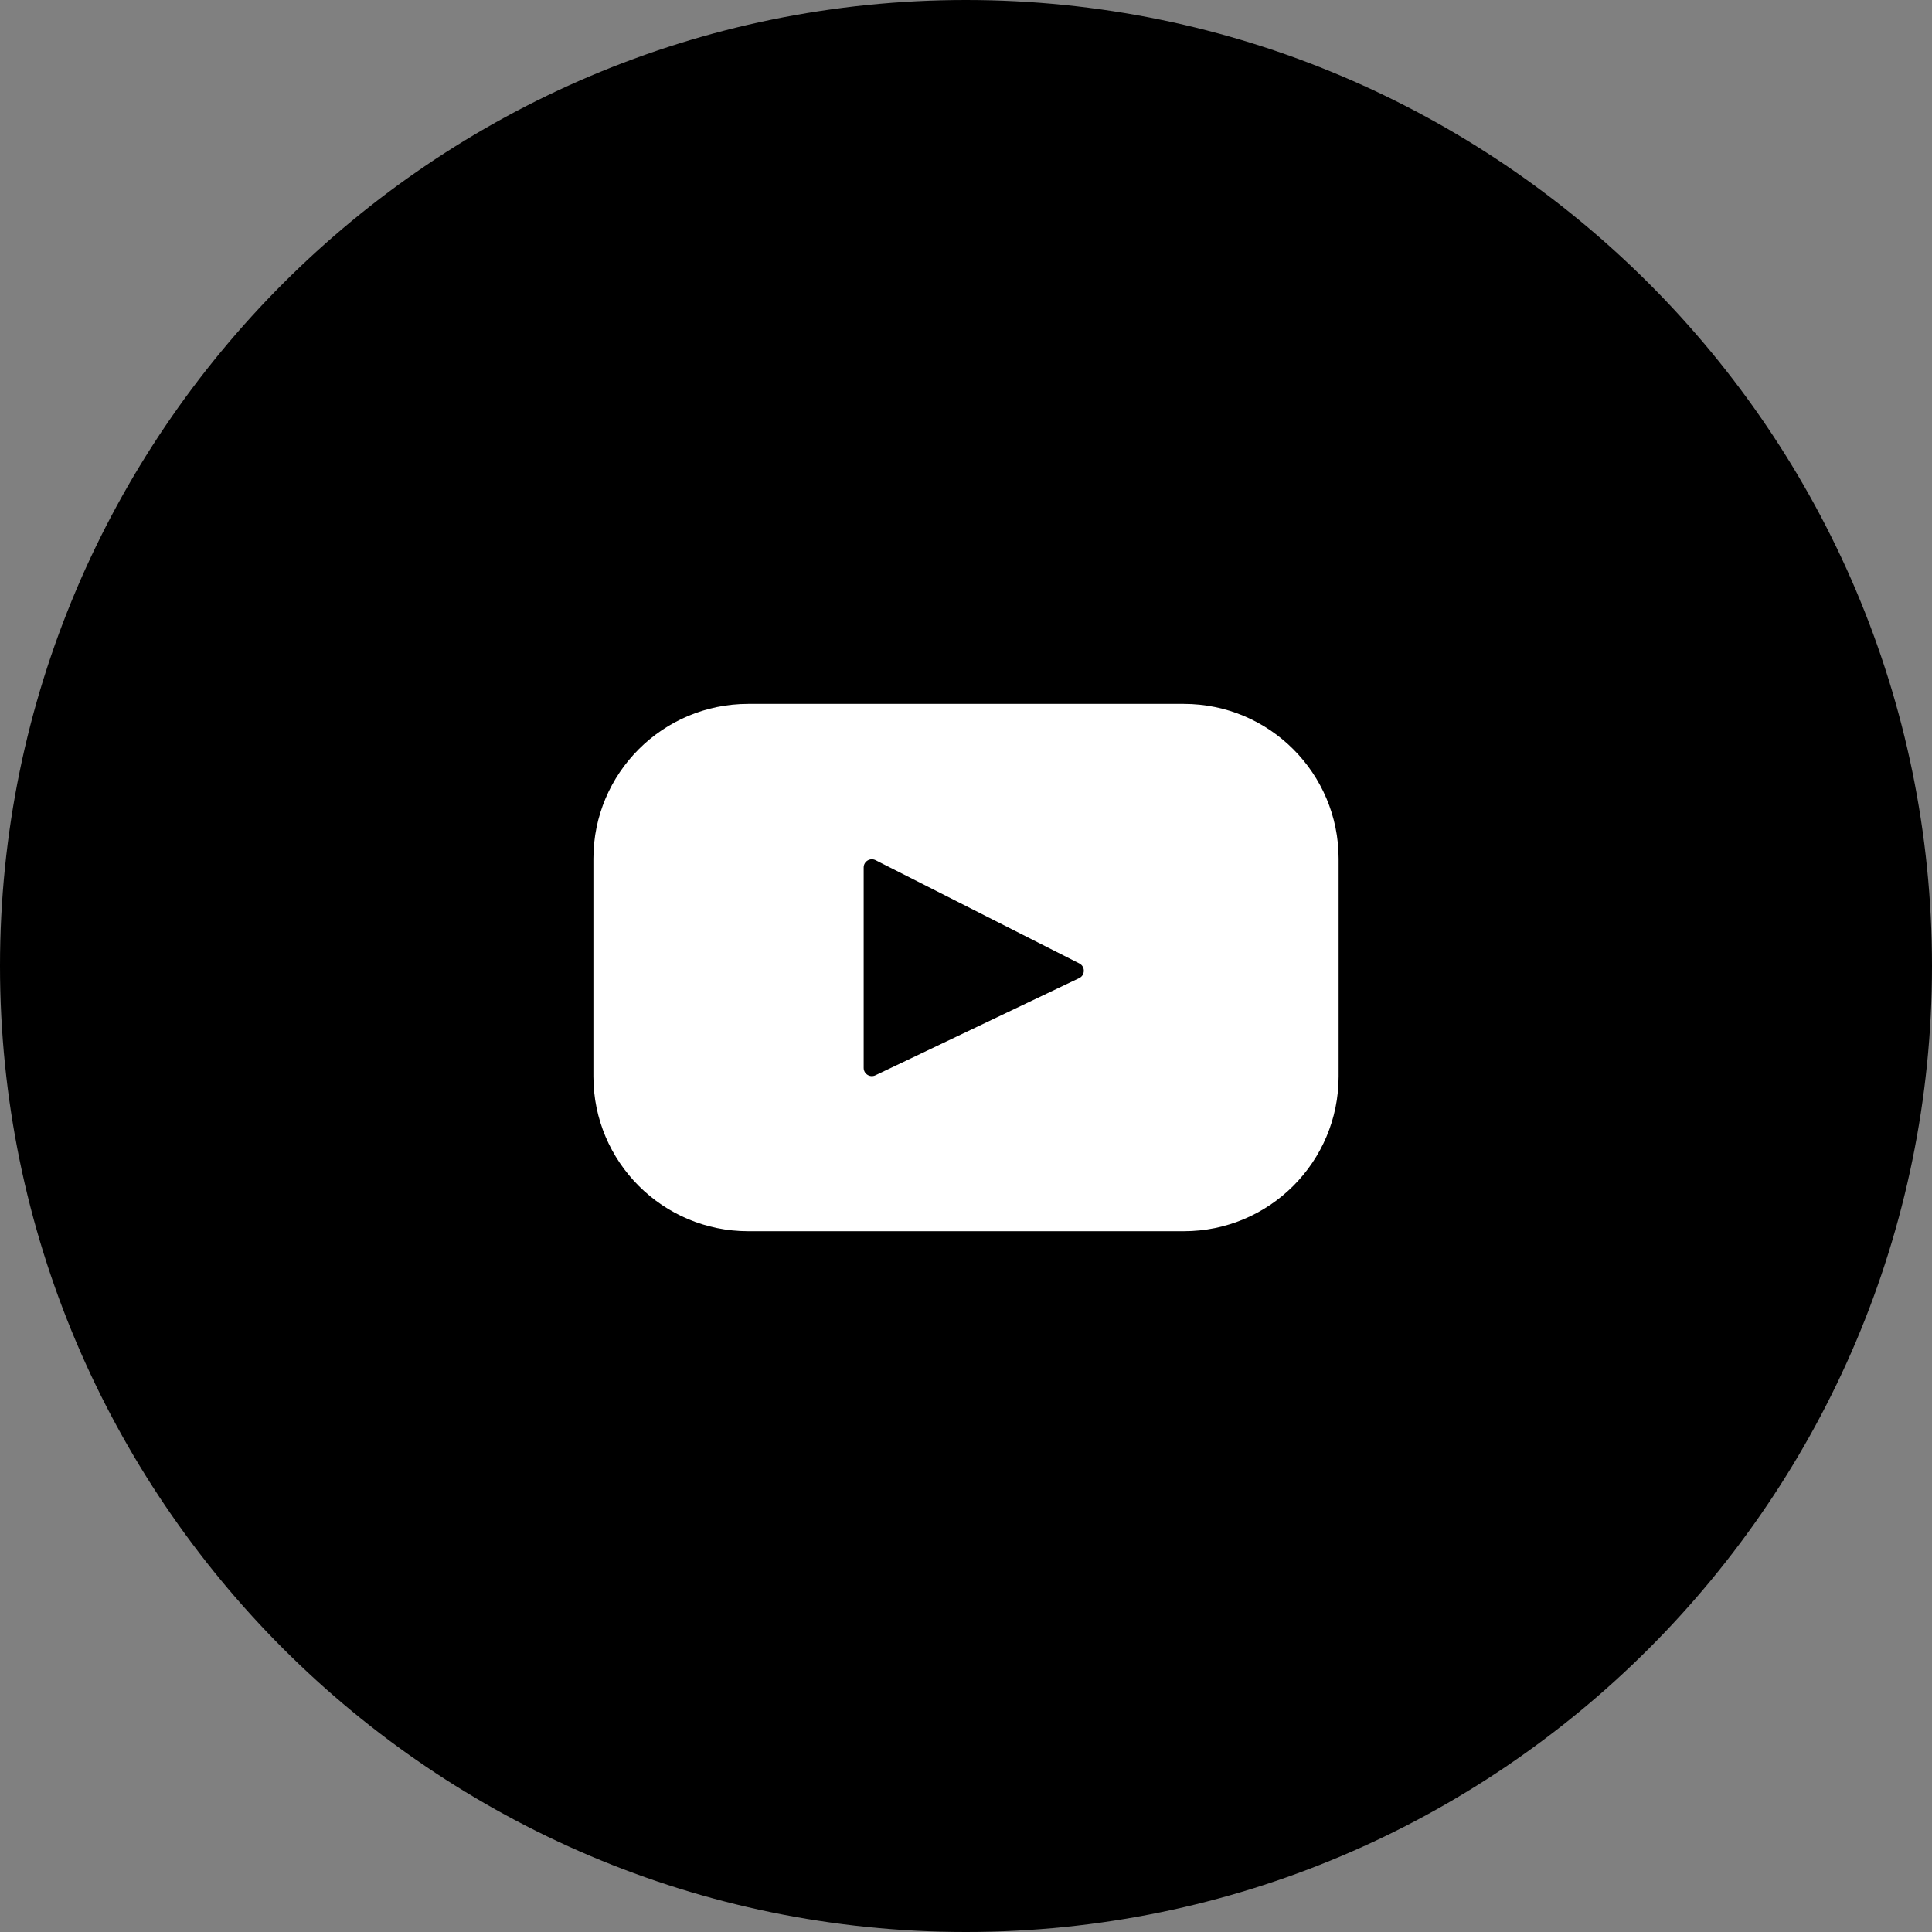
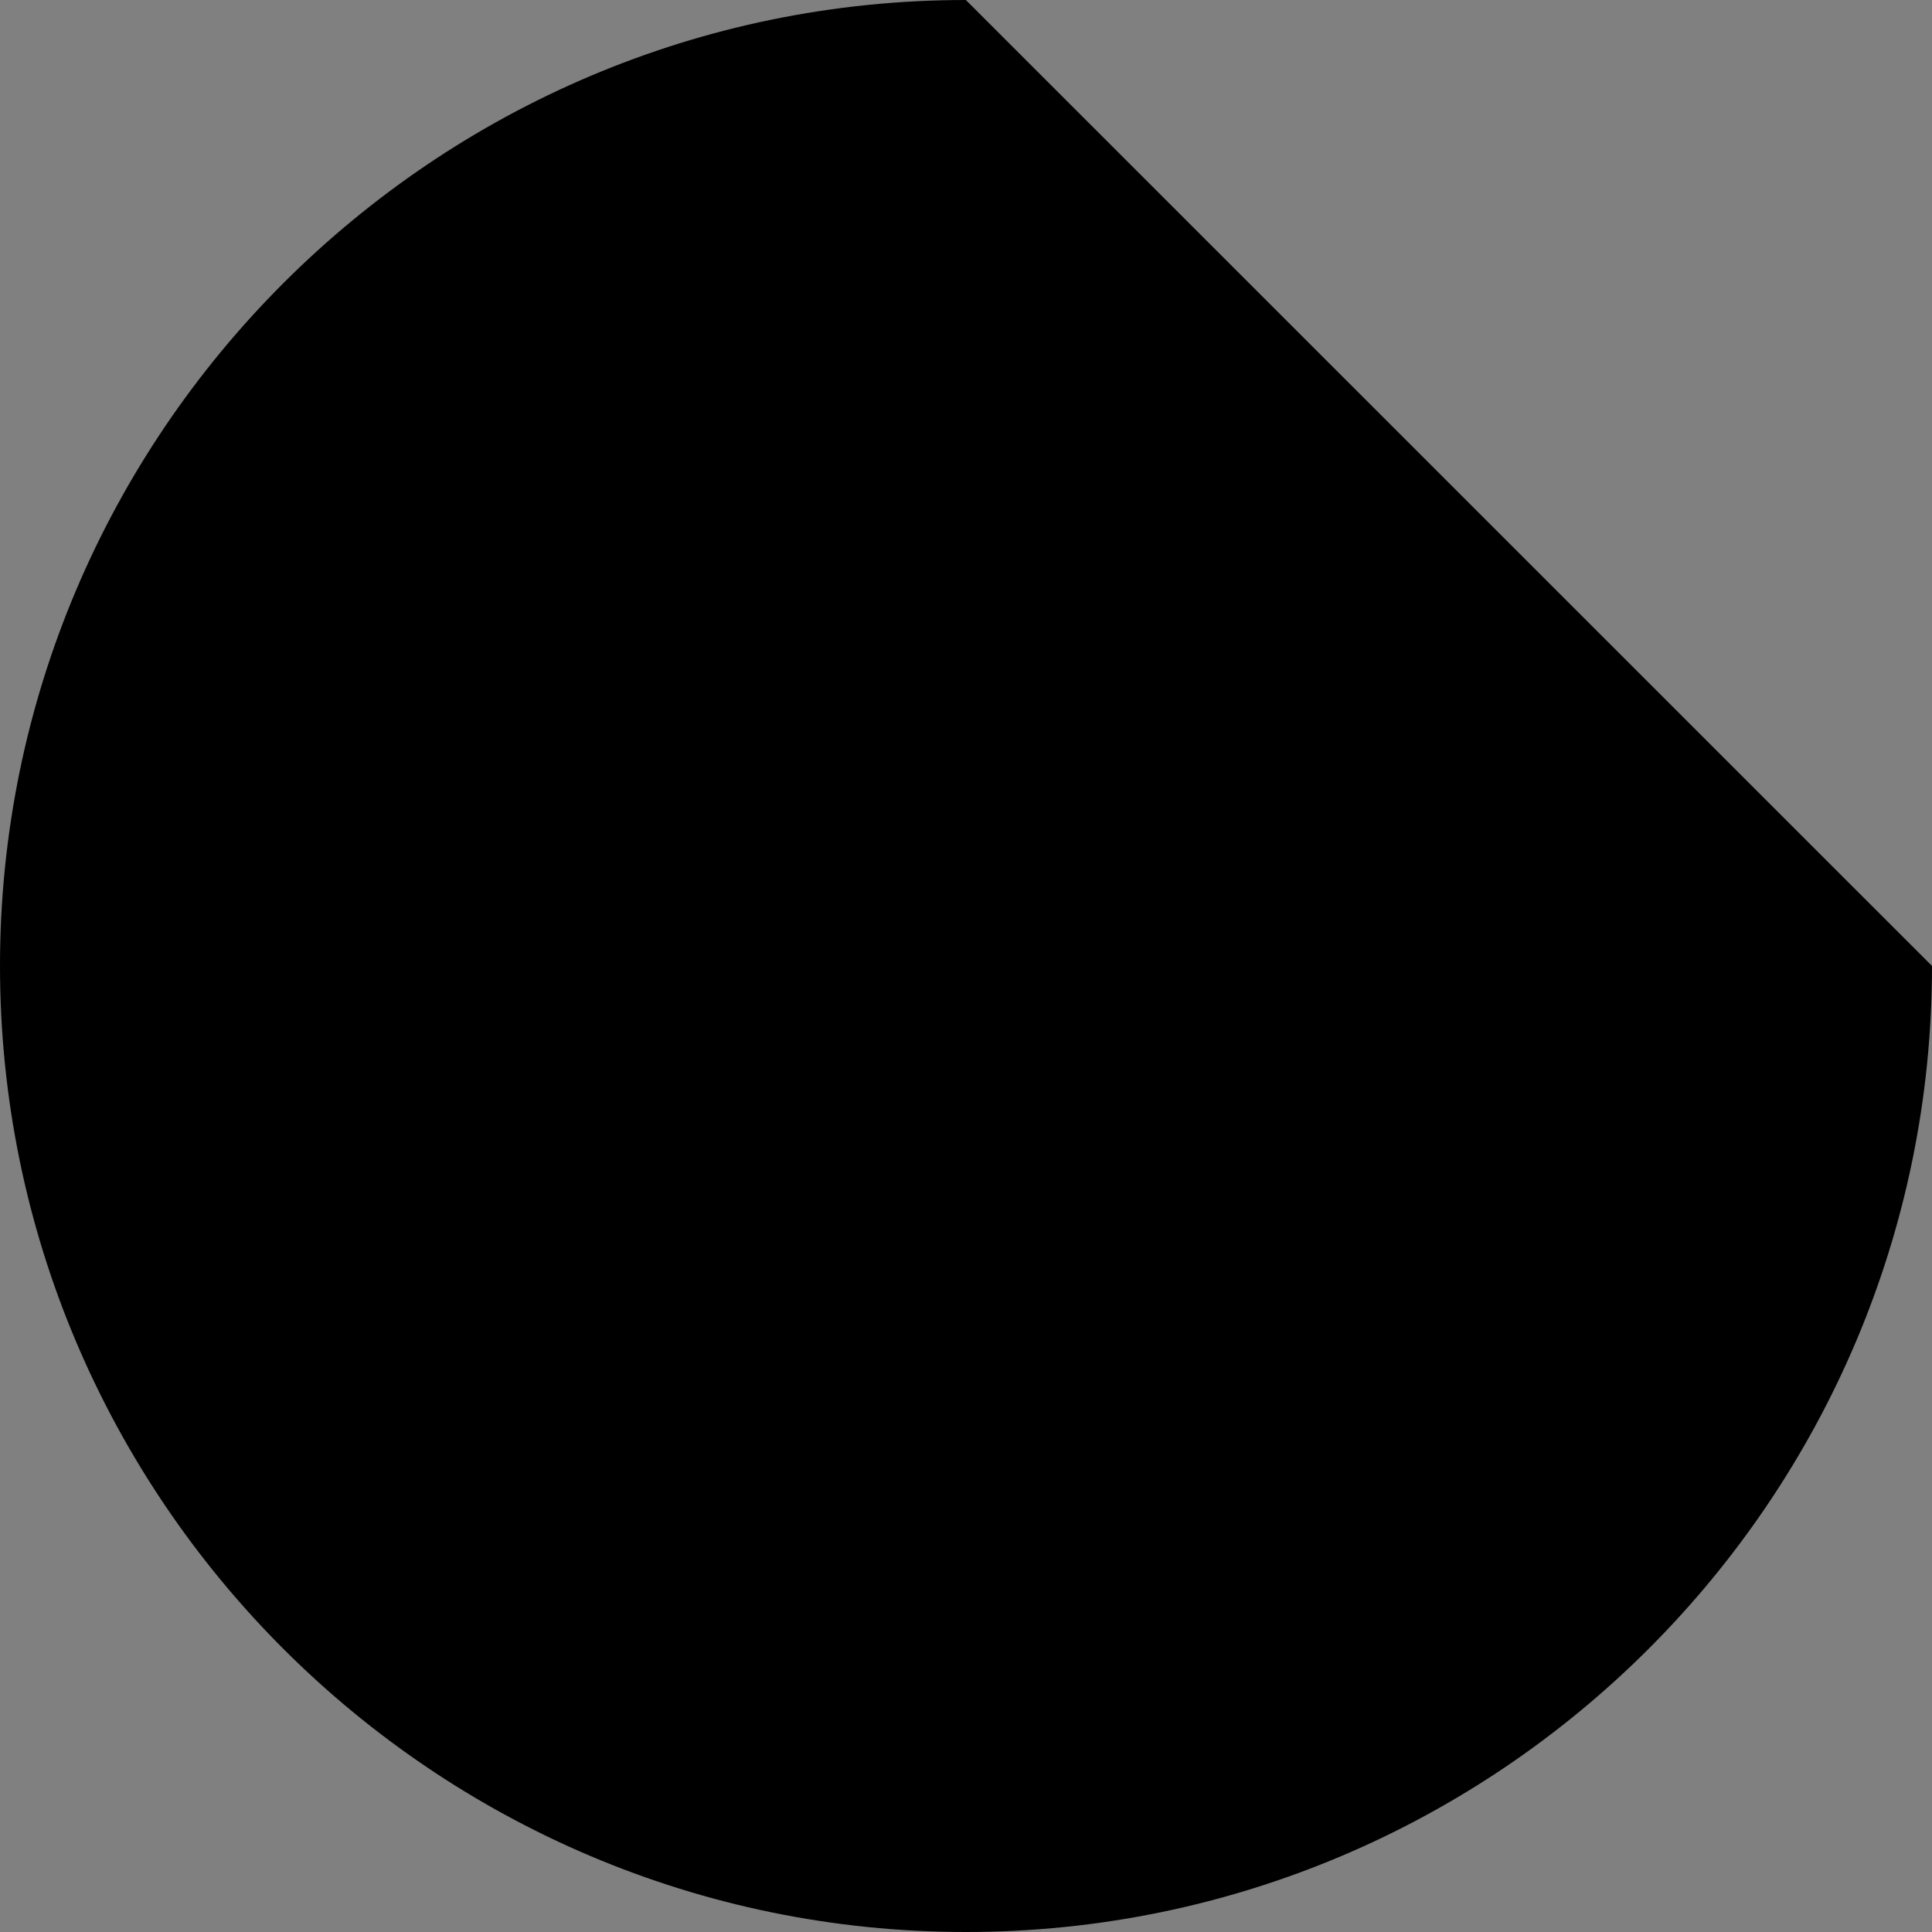
<svg xmlns="http://www.w3.org/2000/svg" version="1.1" x="0px" y="0px" width="90px" height="90px" viewBox="0 0 90 90" style="enable-background:new 0 0 90 90;" xml:space="preserve">
  <rect x="0" y="0" width="90" height="90" fill="#808080" stroke="none" />
  <style type="text/css">

	.st0{fill:#FFFFFF;}

</style>
  <defs>
</defs>
-   <path d="M44.994,0C20.188,0,0,20.189,0,44.997C0,69.813,20.188,90,44.994,90C69.811,90,90,69.813,90,44.997  C90,20.189,69.811,0,44.994,0" />
-   <path class="st0" d="M55.147,32.79H34.853c-3.981,0-7.21,3.228-7.21,7.209v10.146c0,3.982,3.229,7.21,7.21,7.21h20.295  c3.981,0,7.21-3.228,7.21-7.21V39.999C62.357,36.018,59.129,32.79,55.147,32.79 M50.271,45.565l-9.492,4.527  c-0.253,0.121-0.546-0.063-0.546-0.344v-9.338c0-0.284,0.301-0.468,0.554-0.34l9.492,4.811  C50.562,45.024,50.557,45.43,50.271,45.565" />
+   <path d="M44.994,0C20.188,0,0,20.189,0,44.997C0,69.813,20.188,90,44.994,90C69.811,90,90,69.813,90,44.997  " />
</svg>